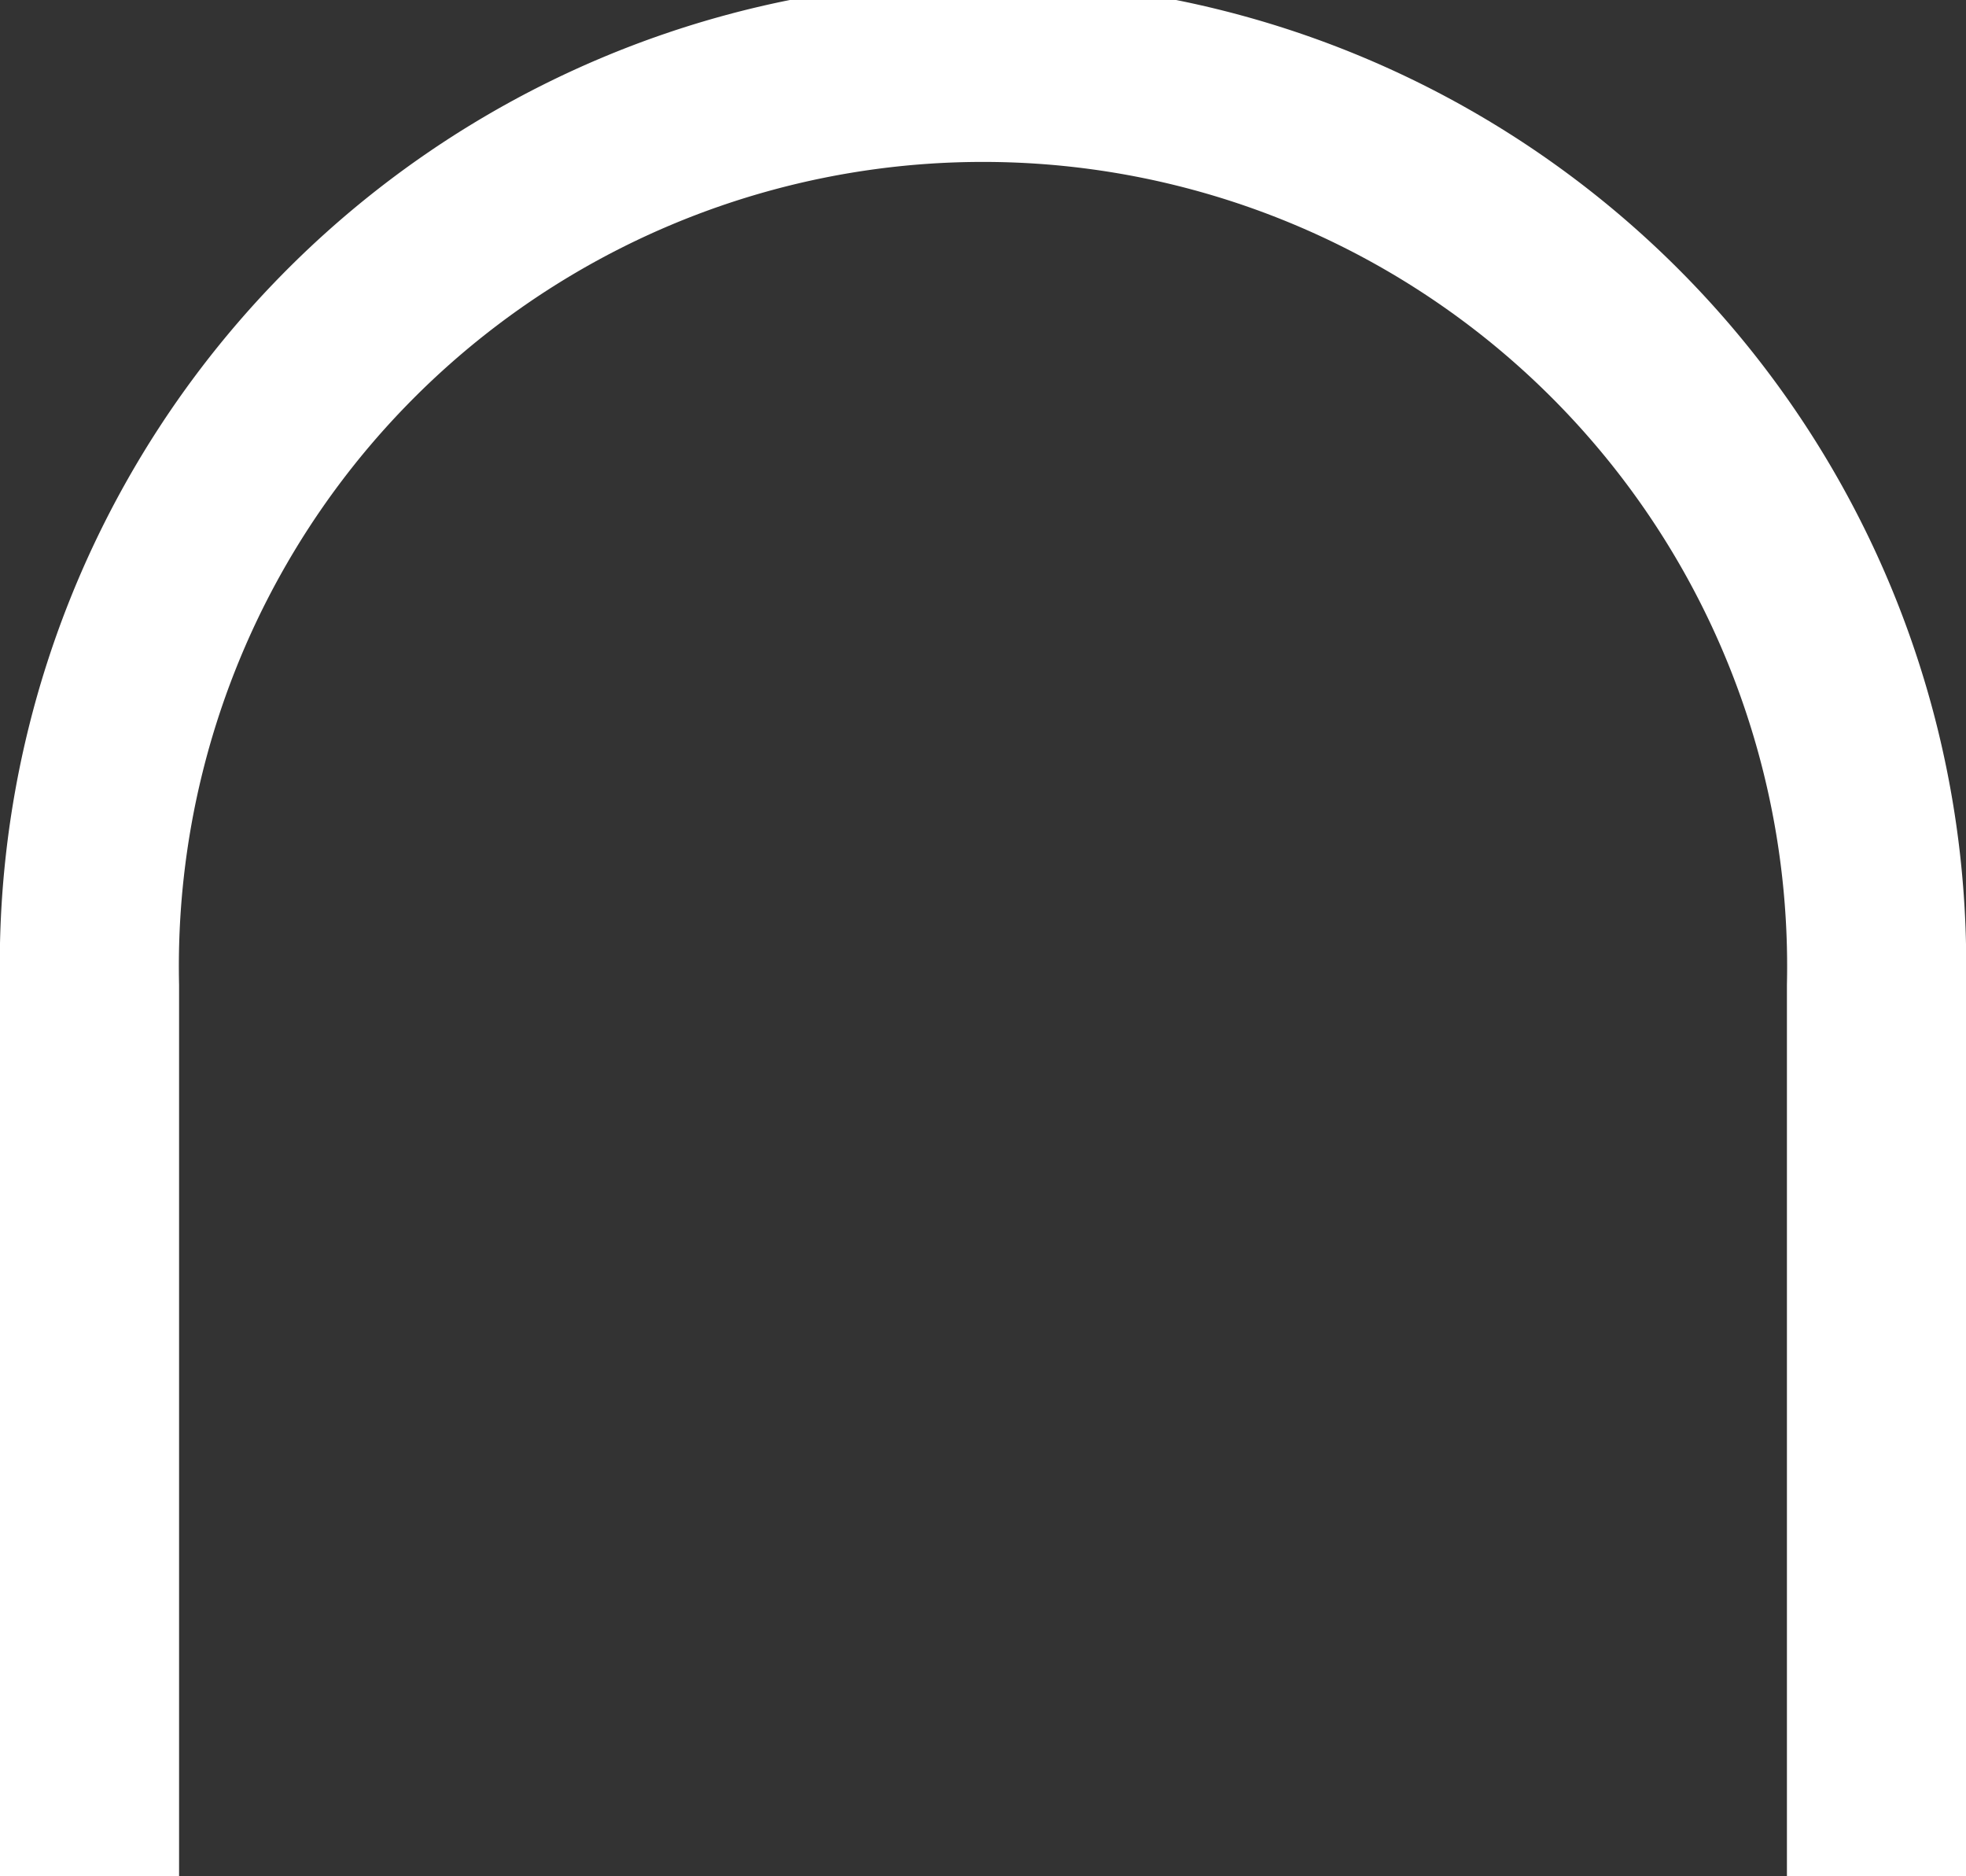
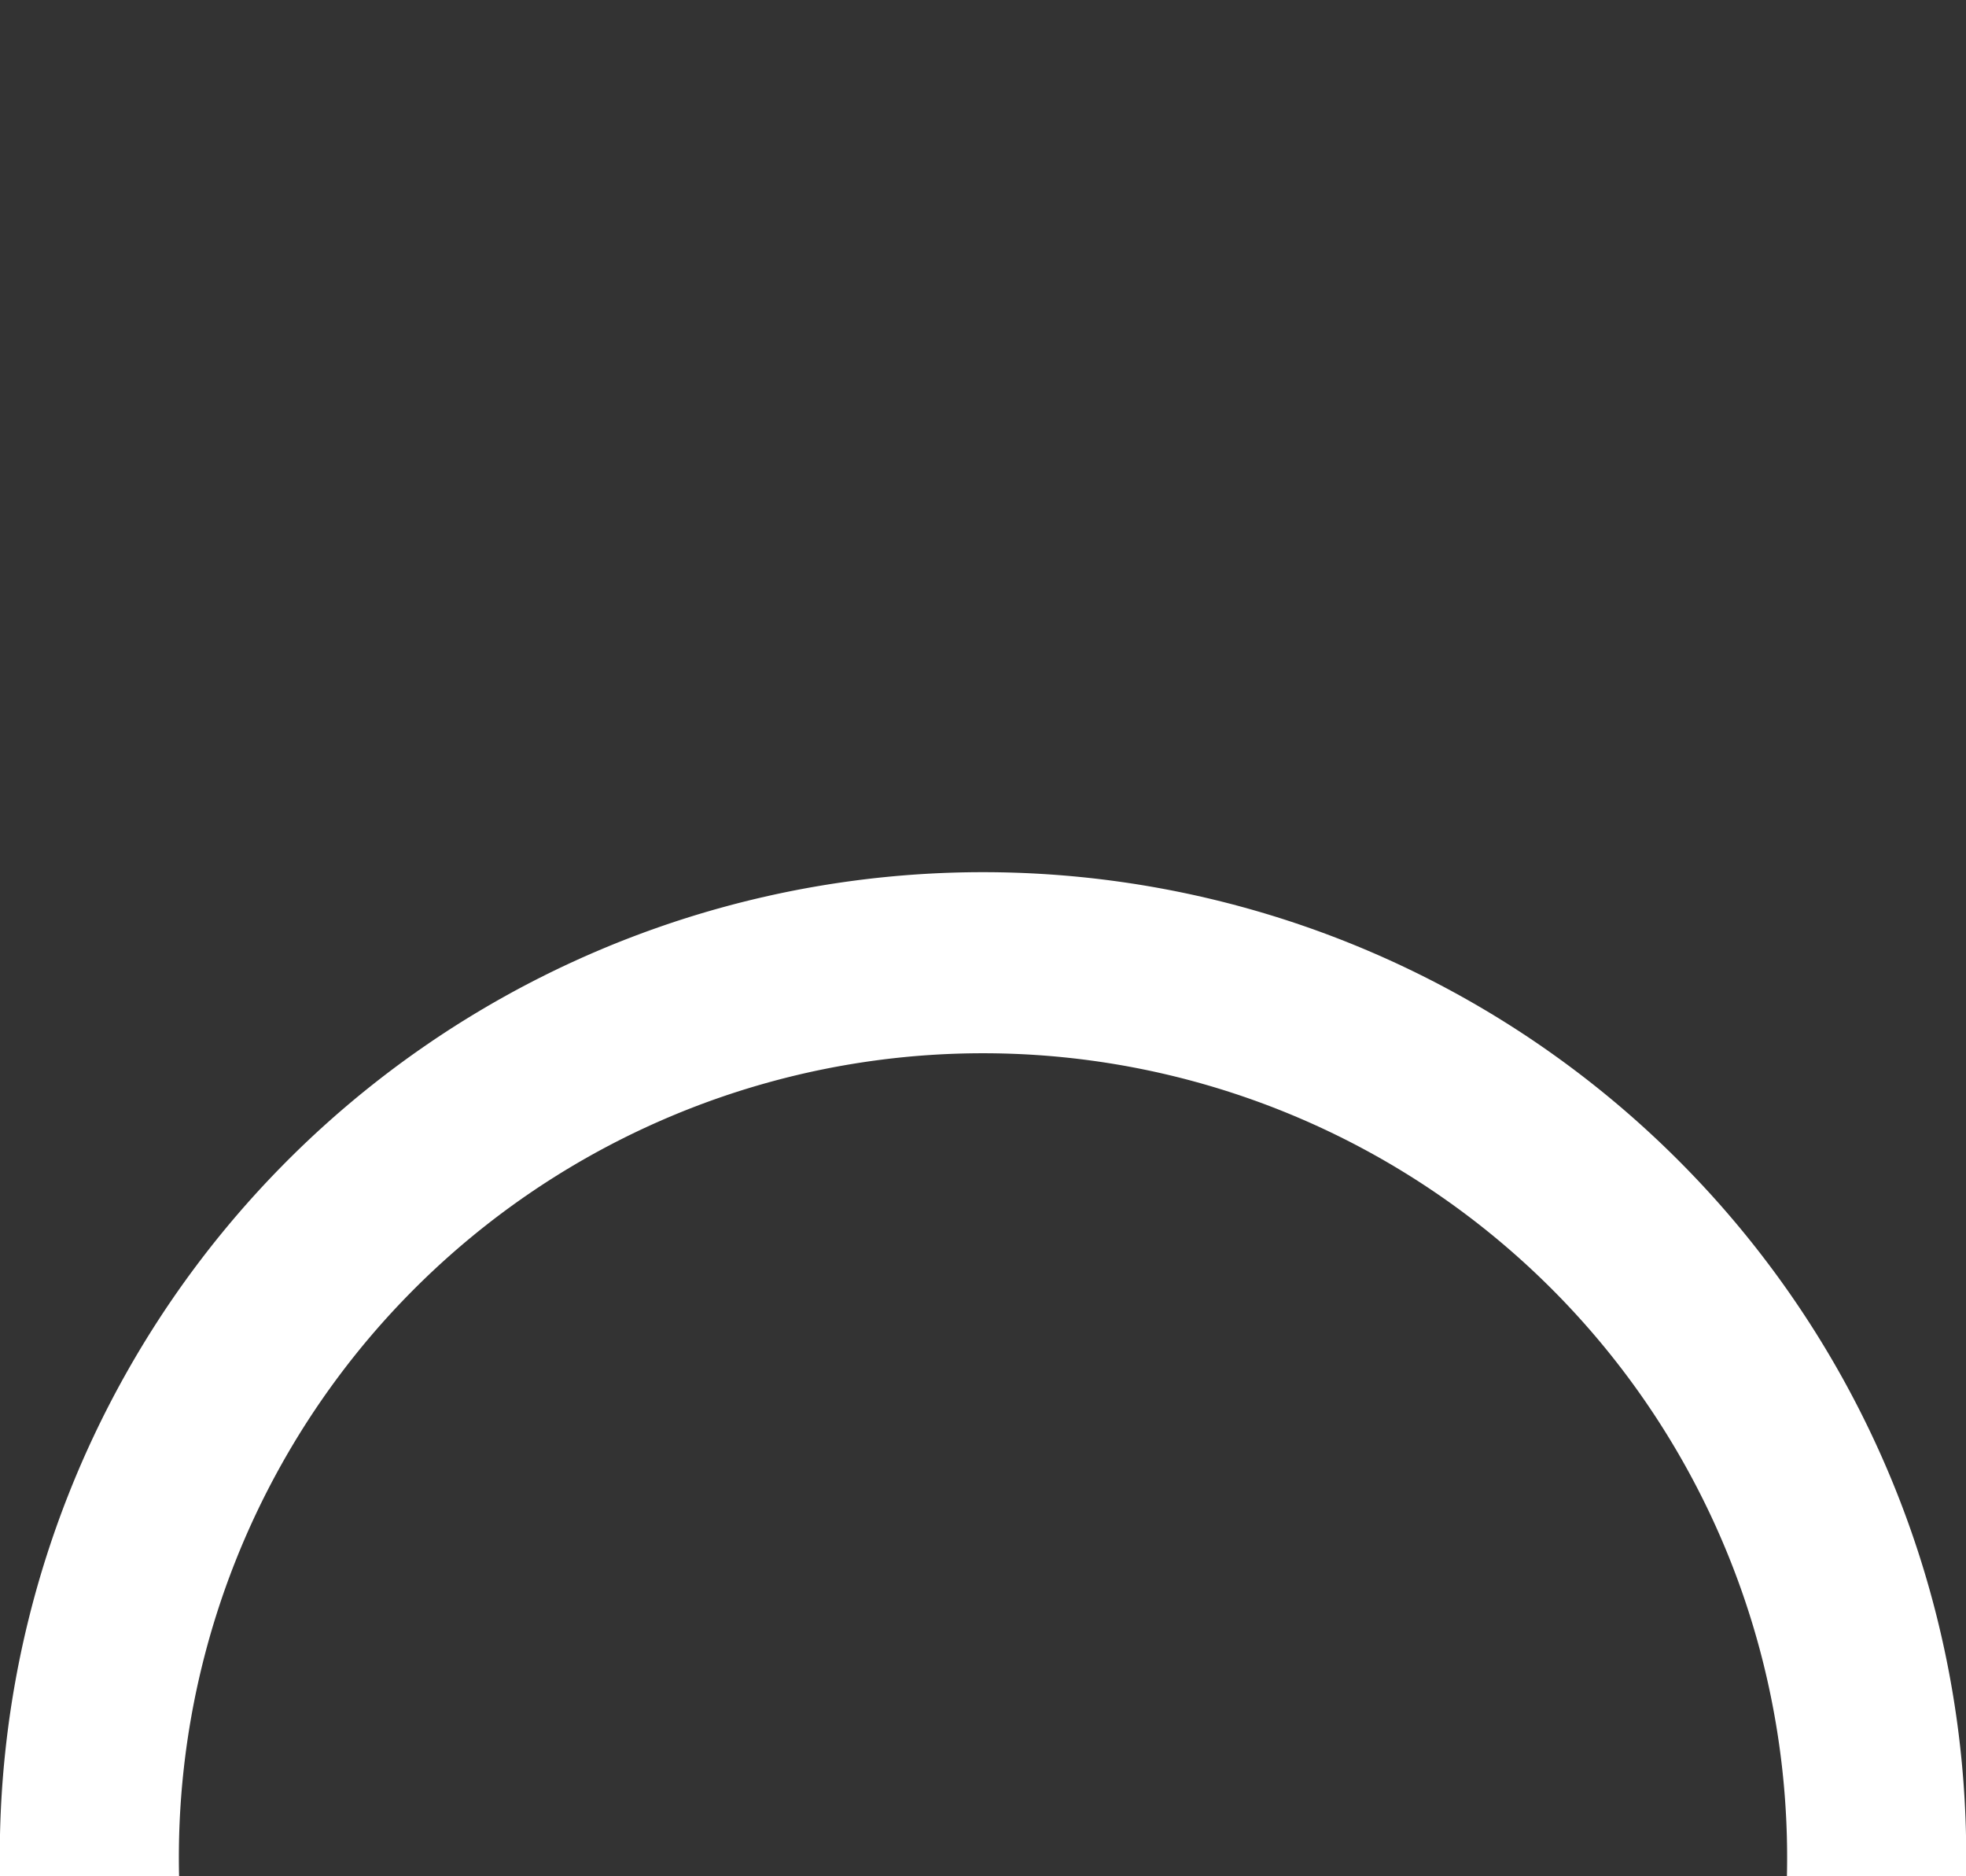
<svg xmlns="http://www.w3.org/2000/svg" viewBox="0 0 46.33 44.2">
  <rect x="0" y="0" width="46.33" height="44.2" fill="#333333" stroke="none" />
  <defs>
    <style>.cls-1{fill:#ffffff;}</style>
  </defs>
  <g id="レイヤー_2" data-name="レイヤー 2">
    <g id="design">
-       <path class="cls-1" d="M46.33,44.2H42.11v-21a18.95,18.95,0,1,0-37.89,0v21H0v-21a23.17,23.17,0,1,1,46.33,0Z" />
+       <path class="cls-1" d="M46.33,44.2H42.11a18.95,18.95,0,1,0-37.89,0v21H0v-21a23.17,23.17,0,1,1,46.33,0Z" />
    </g>
  </g>
</svg>